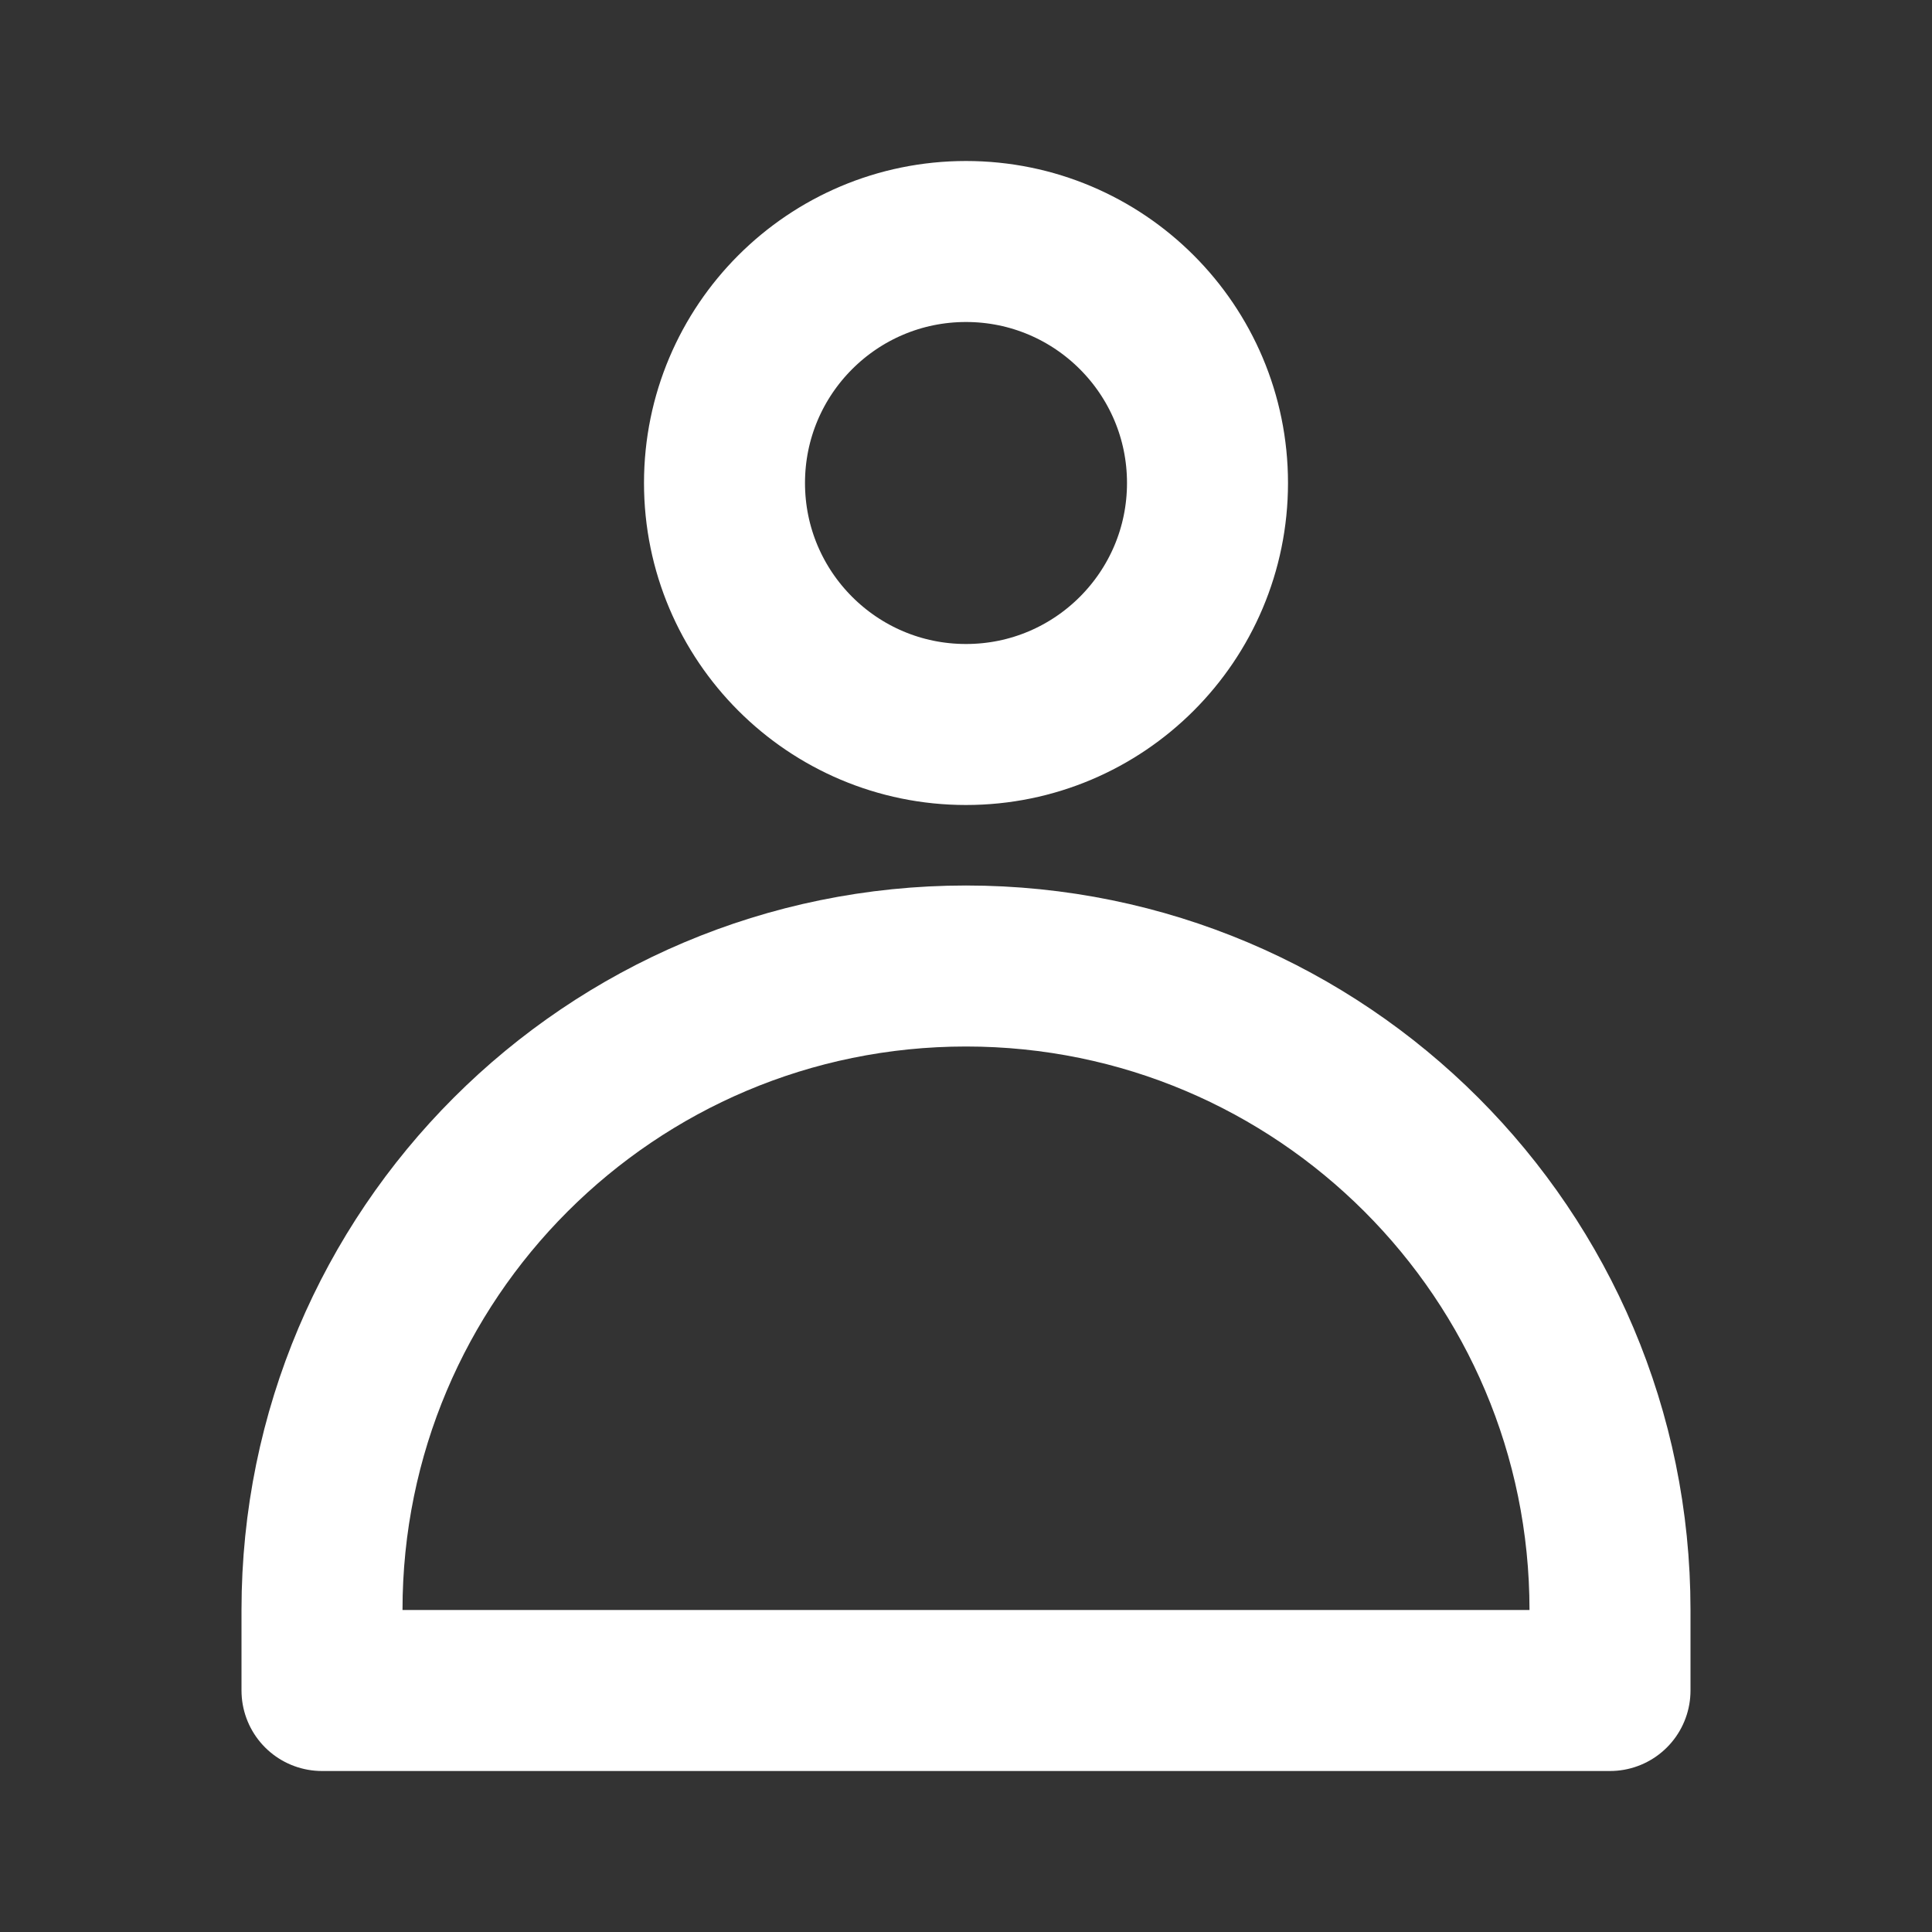
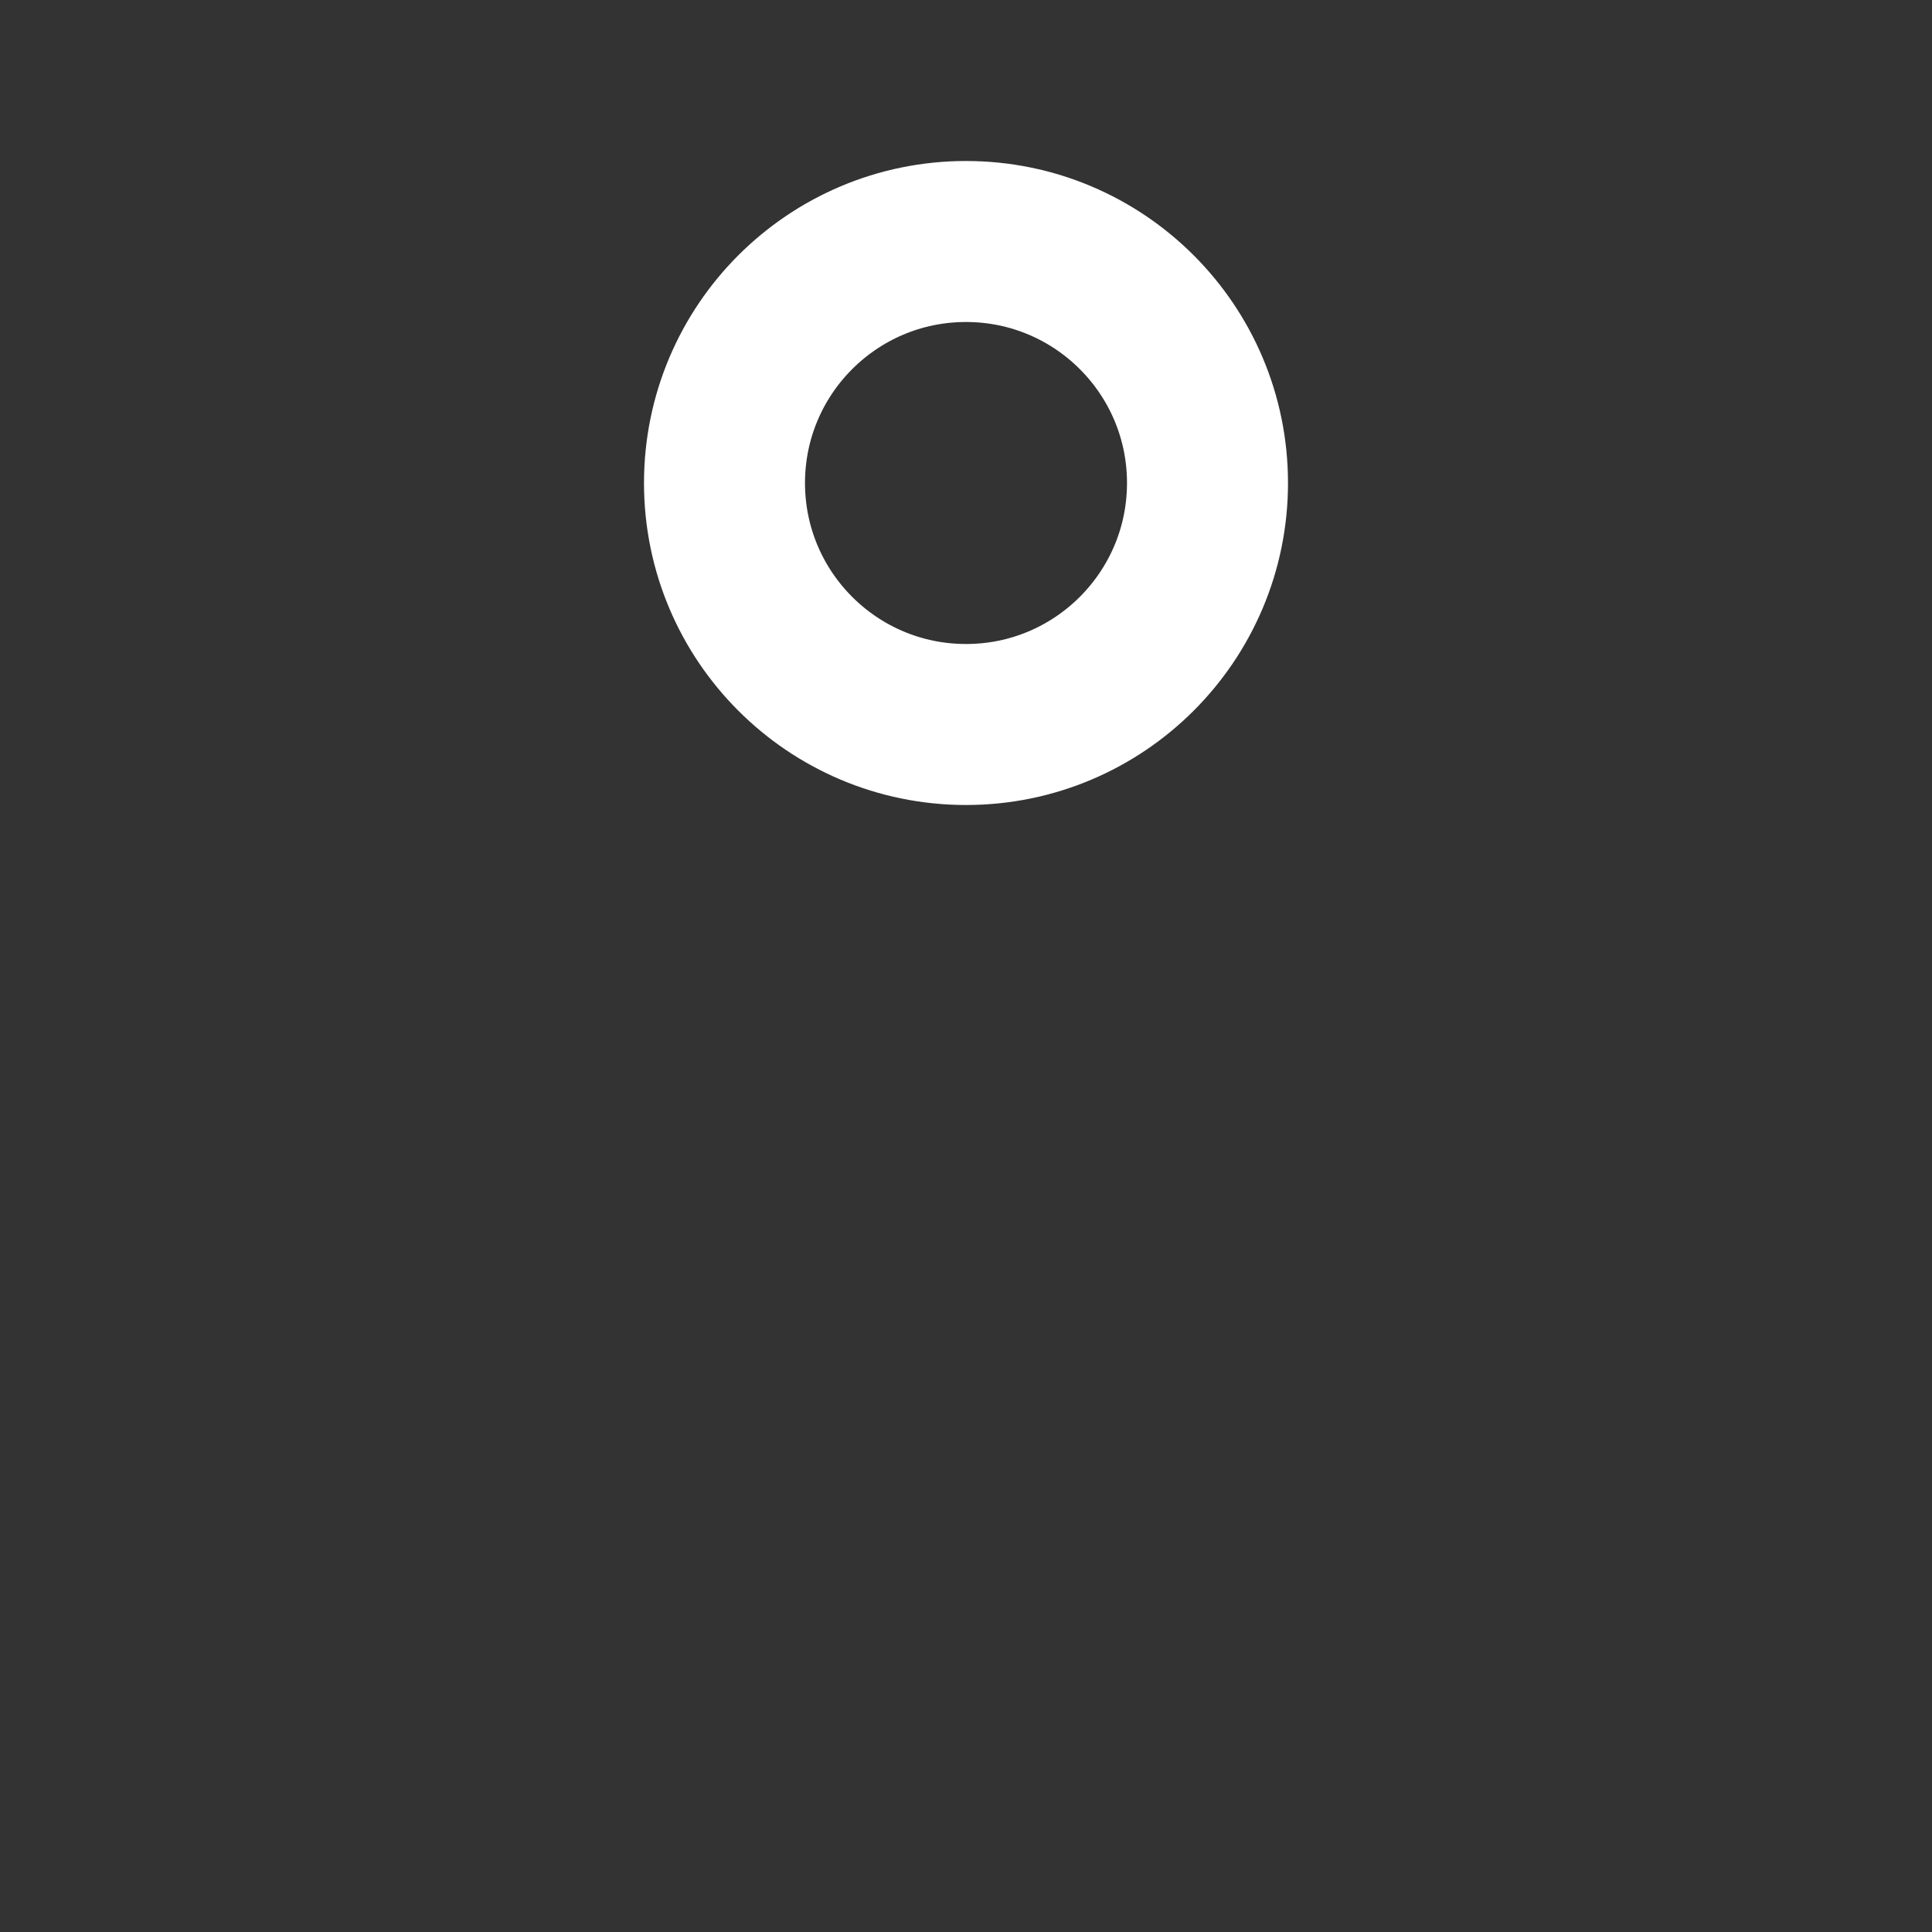
<svg xmlns="http://www.w3.org/2000/svg" width="24" height="24" viewBox="0 0 24 24" fill="none">
  <rect x="0" y="0" width="24" height="24" fill="#333333" stroke="none" />
-   <path d="M4 20C4 15.582 7.582 12 12 12V12C16.418 12 20 15.582 20 20V21H4V20Z" stroke="white" stroke-width="2" stroke-linecap="round" stroke-linejoin="round" />
  <circle cx="12" cy="6" r="3" stroke="white" stroke-width="2" stroke-linecap="round" stroke-linejoin="round" />
</svg>